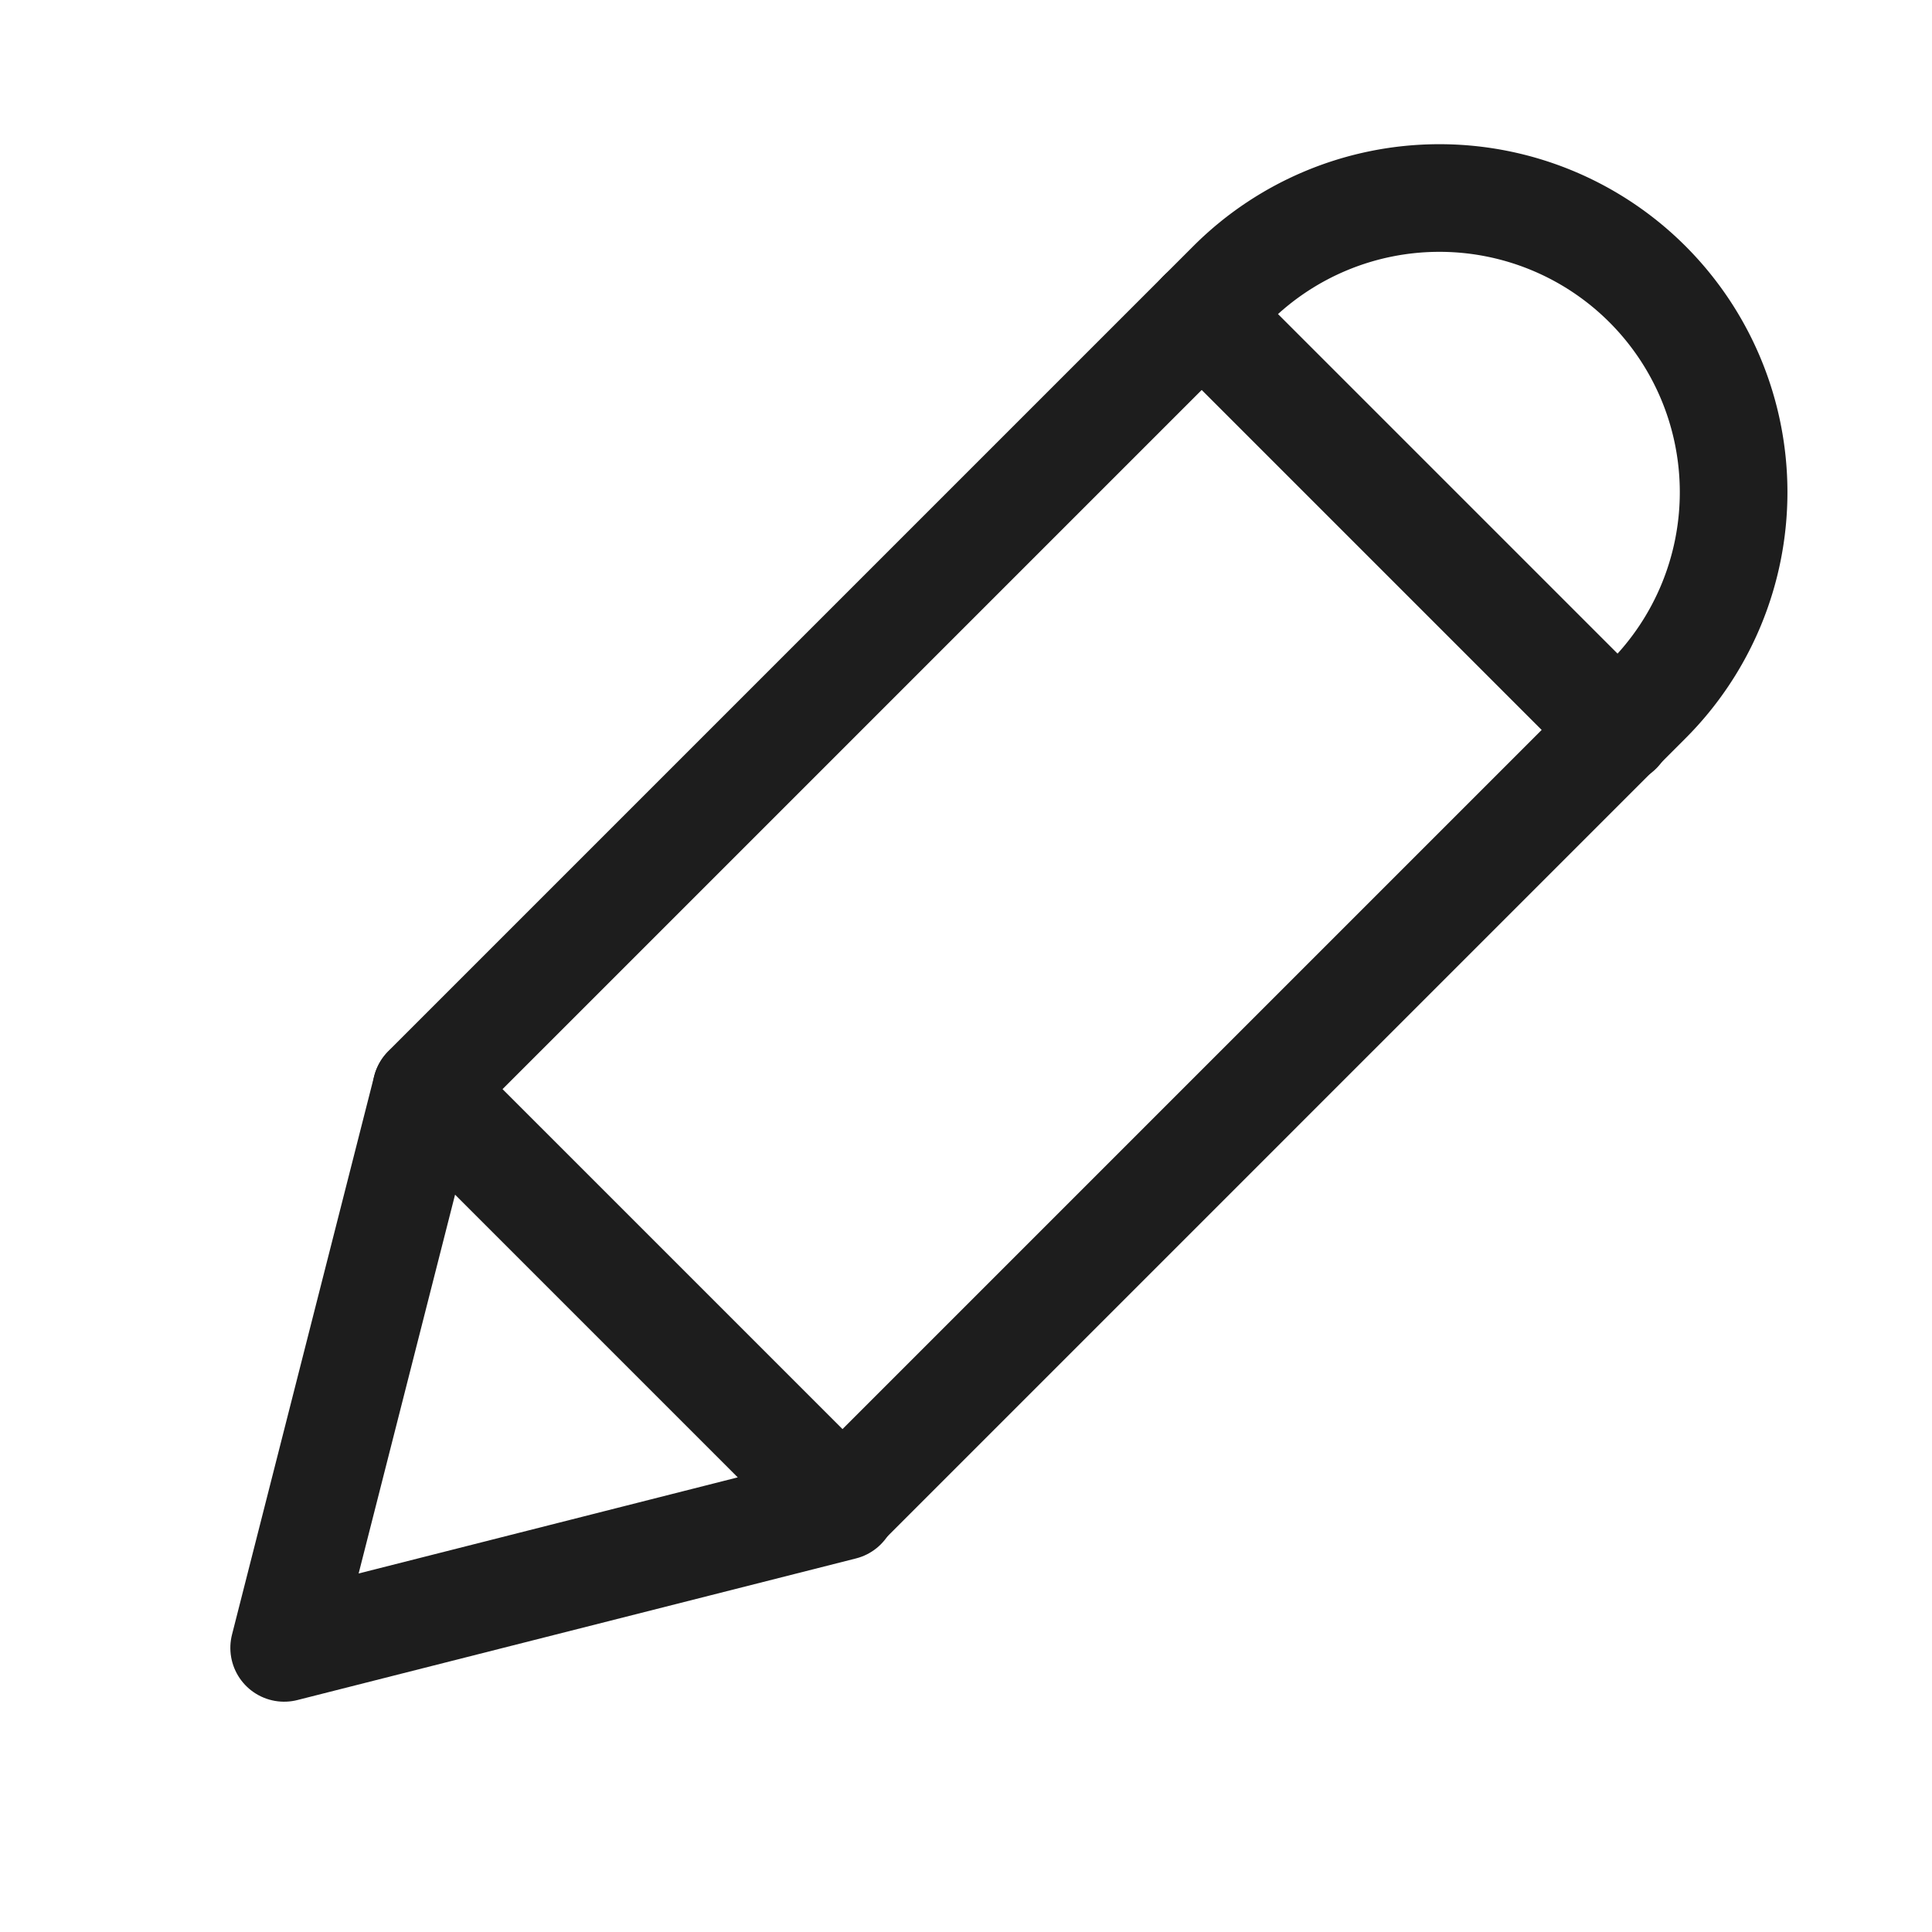
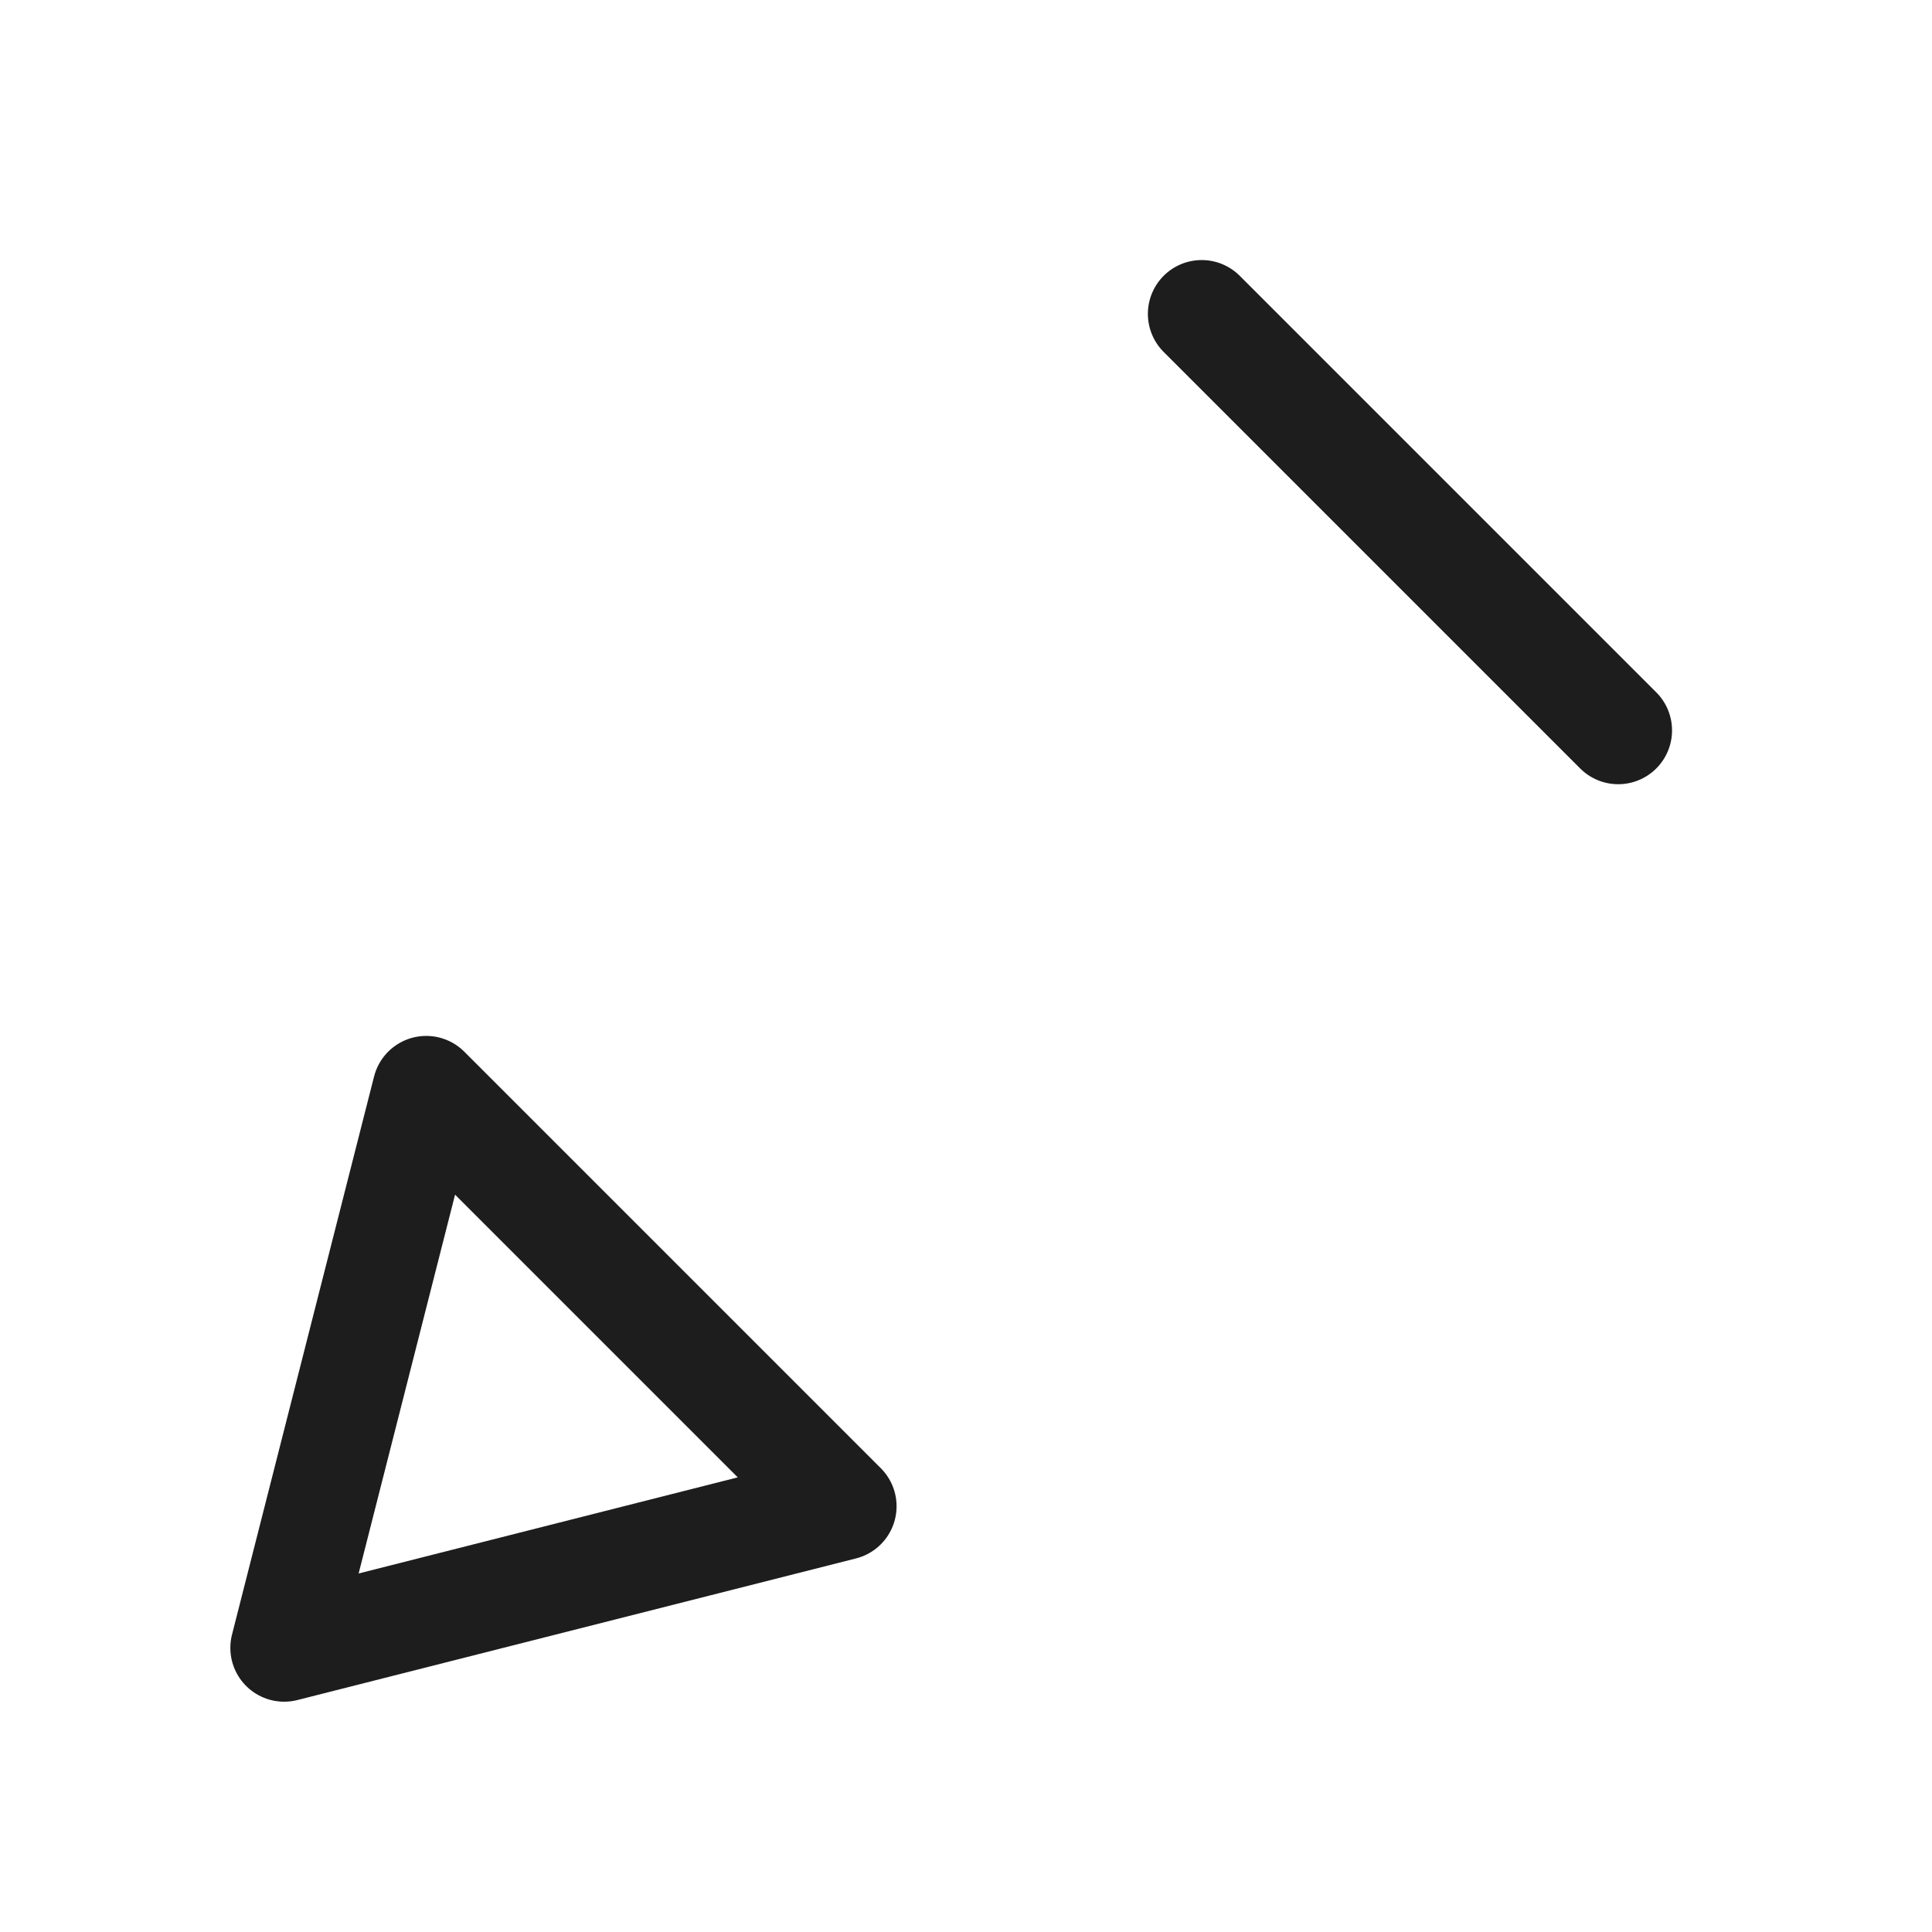
<svg xmlns="http://www.w3.org/2000/svg" width="26.924" height="26.924" viewBox="0 0 26.924 26.924">
  <g id="icon_edit" transform="translate(1.061 1.061)">
    <g id="Group_15647" data-name="Group 15647" transform="translate(248.101 -1815.85) rotate(45)">
      <g id="Group_15646" data-name="Group 15646" transform="translate(1122 1446)">
-         <path id="Rectangle_6230" data-name="Rectangle 6230" d="M4.1,0h0a4.1,4.1,0,0,1,4.1,4.1V19.964a0,0,0,0,1,0,0H0a0,0,0,0,1,0,0V4.1A4.1,4.1,0,0,1,4.1,0Z" transform="translate(0 0)" fill="none" stroke="#1d1d1d" stroke-linecap="round" stroke-linejoin="round" stroke-width="1.5" />
        <path id="Path_74665" data-name="Path 74665" d="M676.363,406.3l-4.1-6.9h8.209Z" transform="translate(-672.259 -379.428)" fill="none" stroke="#1d1d1d" stroke-linecap="round" stroke-linejoin="round" stroke-width="1.5" />
        <line id="Line_1574" data-name="Line 1574" x2="8.209" transform="translate(0 4.685)" fill="none" stroke="#1d1d1d" stroke-linecap="round" stroke-linejoin="round" stroke-width="1.5" />
      </g>
    </g>
  </g>
</svg>